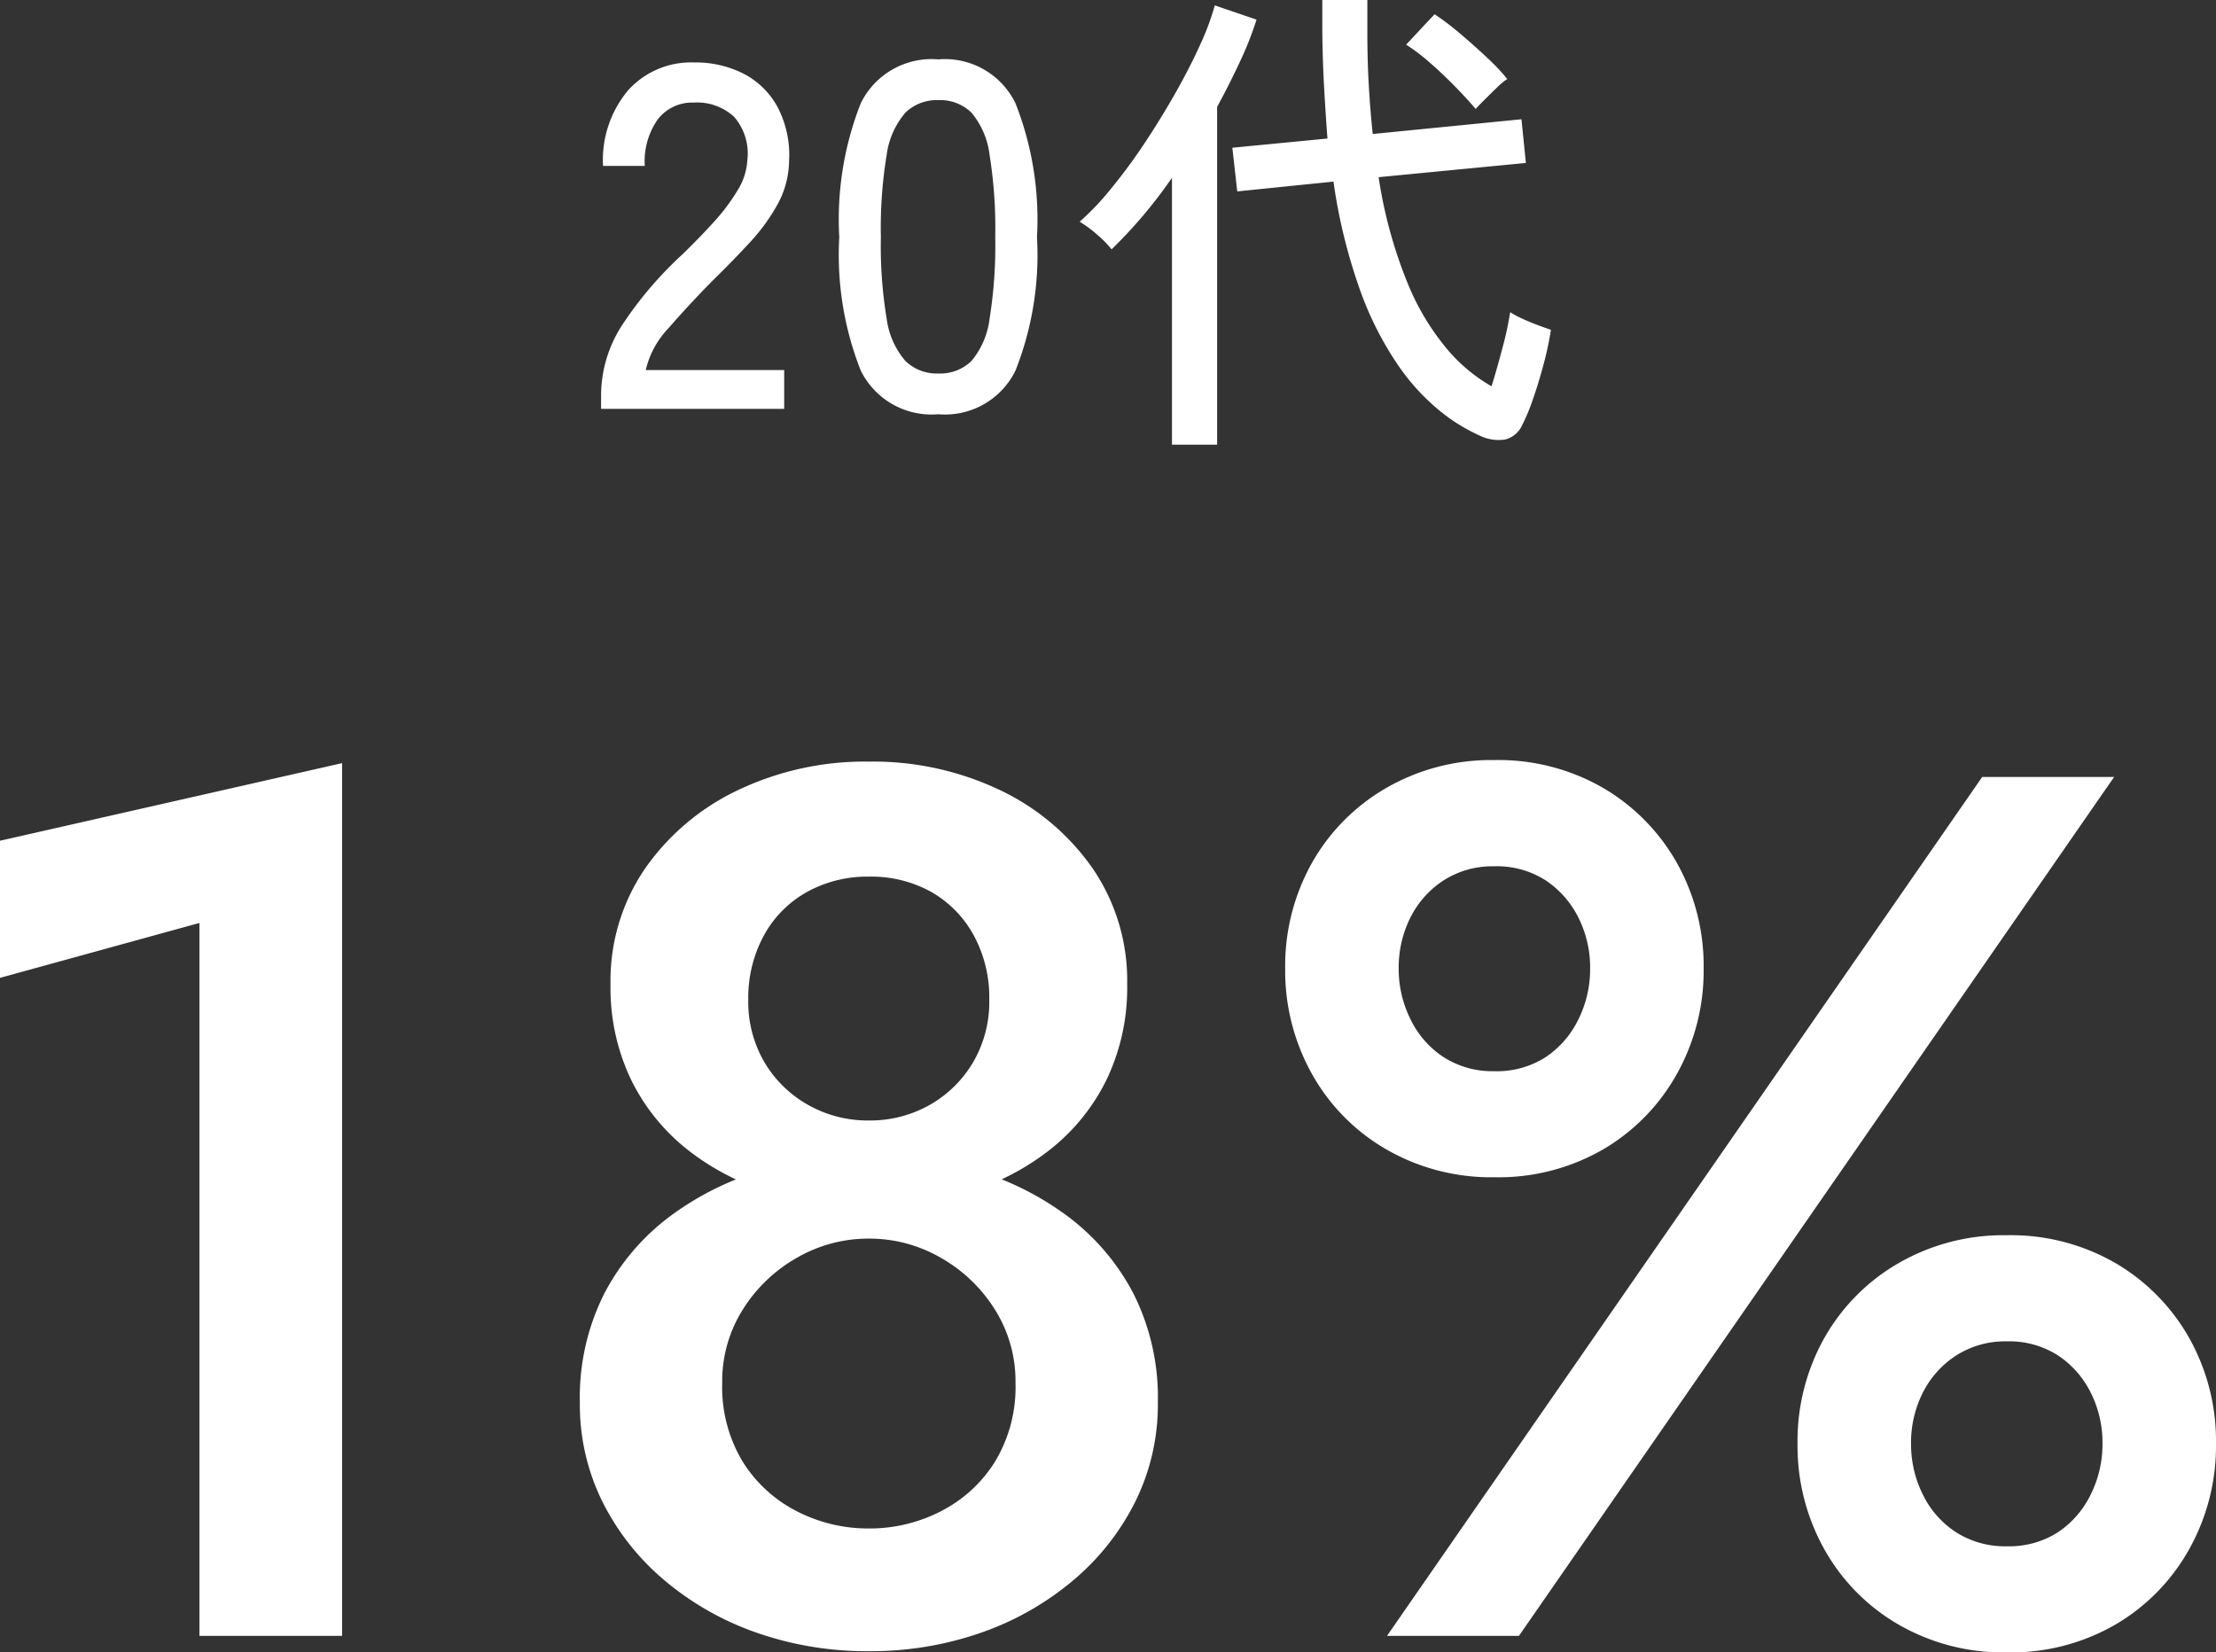
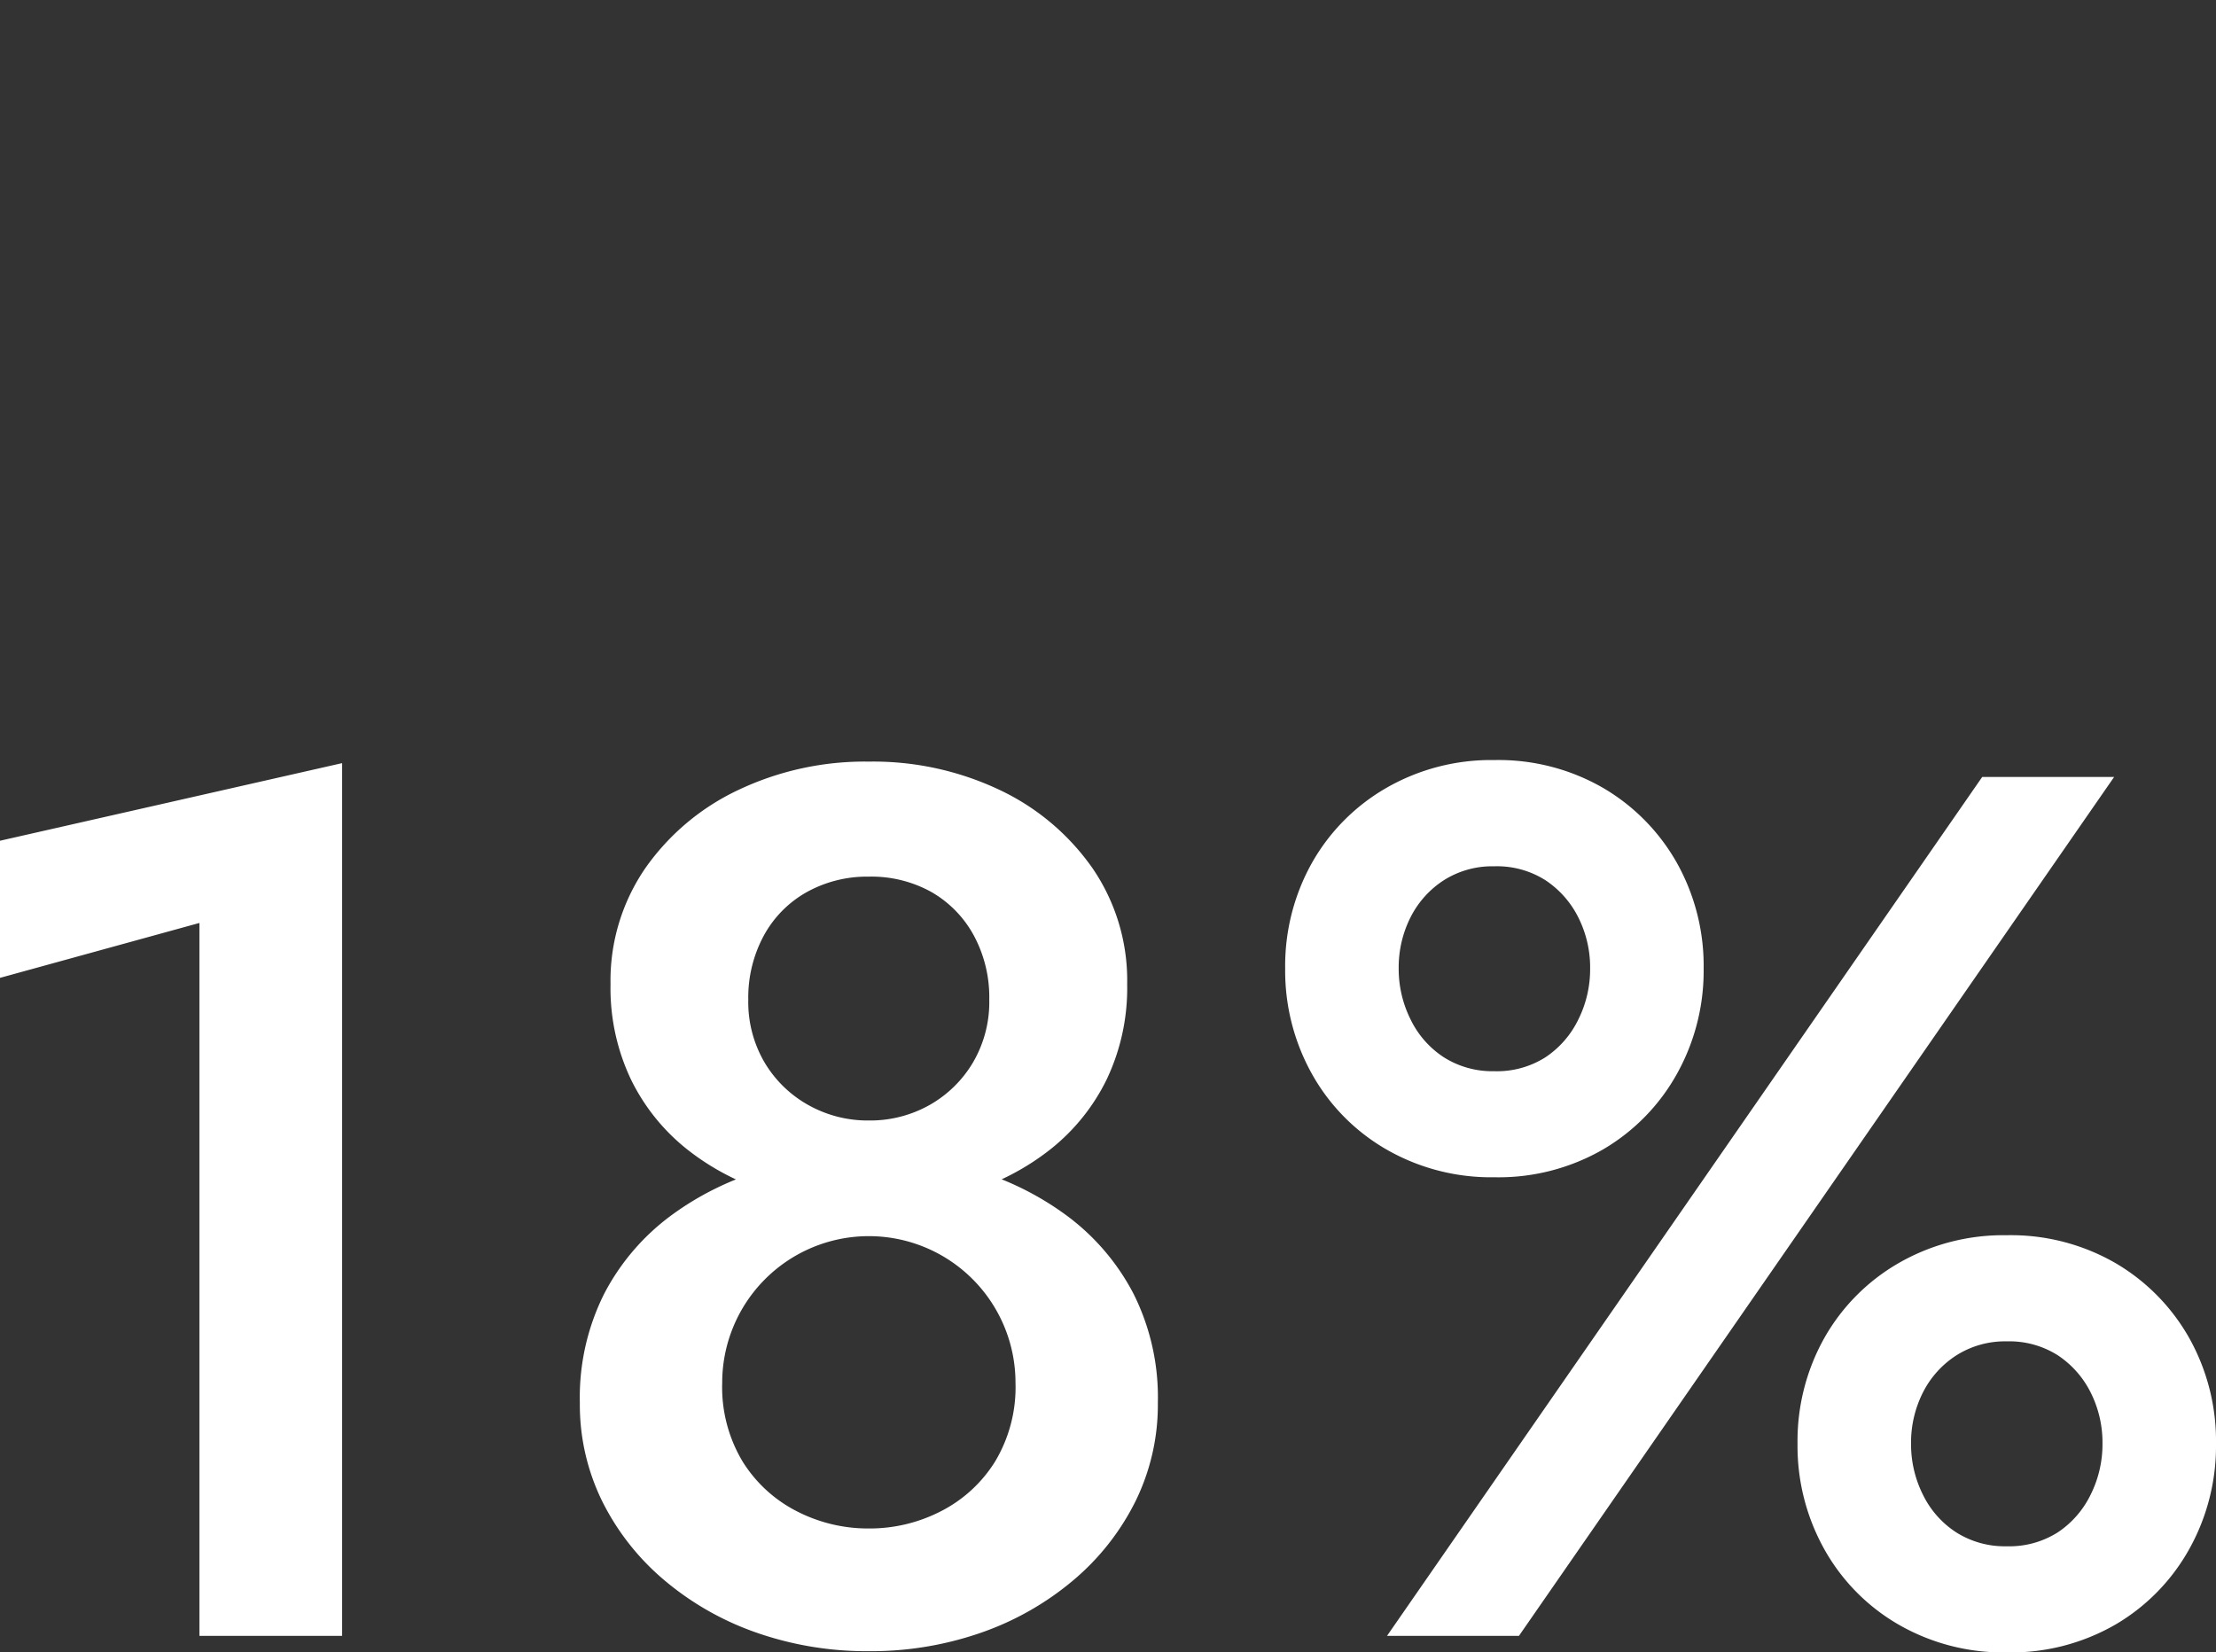
<svg xmlns="http://www.w3.org/2000/svg" width="72.23" height="53.867" viewBox="0 0 72.23 53.867">
  <rect x="0" y="0" width="72.23" height="53.867" fill="#333333" stroke="none" />
  <g id="グループ_2270" data-name="グループ 2270" transform="translate(-1011.697 -1435.672)">
-     <path id="パス_39577" data-name="パス 39577" d="M3-21.45l6.5-1.79V0h4.65V-28.45L3-25.92Zm19.9.21a6.928,6.928,0,0,0,.665,3.1,6.6,6.6,0,0,0,1.825,2.275,8.071,8.071,0,0,0,2.685,1.4A10.959,10.959,0,0,0,31.32-14a10.959,10.959,0,0,0,3.245-.47,8.071,8.071,0,0,0,2.685-1.4,6.6,6.6,0,0,0,1.825-2.275,6.928,6.928,0,0,0,.665-3.1,6.47,6.47,0,0,0-1.13-3.78,7.706,7.706,0,0,0-3.035-2.555A9.613,9.613,0,0,0,31.32-28.5a9.613,9.613,0,0,0-4.255.925A7.706,7.706,0,0,0,24.03-25.02,6.47,6.47,0,0,0,22.9-21.24Zm4.49.5a4.243,4.243,0,0,1,.505-2.085,3.586,3.586,0,0,1,1.4-1.42,4.048,4.048,0,0,1,2.025-.505,4.019,4.019,0,0,1,2.045.505,3.626,3.626,0,0,1,1.38,1.42,4.243,4.243,0,0,1,.5,2.085,3.894,3.894,0,0,1-.535,2.055A3.837,3.837,0,0,1,33.29-17.3a3.953,3.953,0,0,1-1.97.5,3.961,3.961,0,0,1-1.965-.5,3.826,3.826,0,0,1-1.43-1.385A3.894,3.894,0,0,1,27.39-20.74ZM21.9-7.6a7.129,7.129,0,0,0,.735,3.225A8.054,8.054,0,0,0,24.67-1.8a9.48,9.48,0,0,0,3,1.7,10.889,10.889,0,0,0,3.65.6,10.889,10.889,0,0,0,3.65-.6,9.48,9.48,0,0,0,3-1.7,8.054,8.054,0,0,0,2.035-2.575A7.129,7.129,0,0,0,40.74-7.6a7.53,7.53,0,0,0-.8-3.565A7.44,7.44,0,0,0,37.77-13.7,9.6,9.6,0,0,0,34.725-15.2a12.023,12.023,0,0,0-3.4-.5,12.023,12.023,0,0,0-3.4.5A9.6,9.6,0,0,0,24.87-13.7,7.44,7.44,0,0,0,22.7-11.165,7.53,7.53,0,0,0,21.9-7.6Zm4.64-.65a4.386,4.386,0,0,1,.67-2.385,4.957,4.957,0,0,1,1.765-1.69,4.654,4.654,0,0,1,2.345-.625,4.654,4.654,0,0,1,2.345.625,4.957,4.957,0,0,1,1.765,1.69A4.386,4.386,0,0,1,36.1-8.25a4.707,4.707,0,0,1-.67,2.575A4.47,4.47,0,0,1,33.665-4.06a5.077,5.077,0,0,1-2.345.56,5.077,5.077,0,0,1-2.345-.56A4.47,4.47,0,0,1,27.21-5.675,4.707,4.707,0,0,1,26.54-8.25Zm18.35-13.5a6.9,6.9,0,0,0,.865,3.419,6.482,6.482,0,0,0,2.42,2.466,6.836,6.836,0,0,0,3.534.915,6.812,6.812,0,0,0,3.556-.915,6.526,6.526,0,0,0,2.4-2.466,6.9,6.9,0,0,0,.865-3.419,6.874,6.874,0,0,0-.865-3.435,6.559,6.559,0,0,0-2.4-2.45,6.812,6.812,0,0,0-3.556-.915,6.836,6.836,0,0,0-3.534.915,6.515,6.515,0,0,0-2.42,2.45A6.874,6.874,0,0,0,44.89-21.75Zm3.7,0a3.626,3.626,0,0,1,.385-1.672,3.092,3.092,0,0,1,1.085-1.21,2.955,2.955,0,0,1,1.647-.455,2.946,2.946,0,0,1,1.668.455,3.129,3.129,0,0,1,1.07,1.212,3.636,3.636,0,0,1,.385,1.672,3.671,3.671,0,0,1-.385,1.656,3.1,3.1,0,0,1-1.07,1.23,2.946,2.946,0,0,1-1.668.455,2.955,2.955,0,0,1-1.647-.455A3.057,3.057,0,0,1,48.975-20.1,3.678,3.678,0,0,1,48.59-21.753Zm13,15.493a6.9,6.9,0,0,0,.865,3.419,6.482,6.482,0,0,0,2.42,2.466A6.836,6.836,0,0,0,68.409.54a6.812,6.812,0,0,0,3.556-.915,6.526,6.526,0,0,0,2.4-2.466A6.9,6.9,0,0,0,75.23-6.26a6.874,6.874,0,0,0-.865-3.435,6.559,6.559,0,0,0-2.4-2.45,6.812,6.812,0,0,0-3.556-.915,6.836,6.836,0,0,0-3.534.915,6.515,6.515,0,0,0-2.42,2.45A6.874,6.874,0,0,0,61.59-6.26Zm3.7,0a3.626,3.626,0,0,1,.385-1.672,3.092,3.092,0,0,1,1.085-1.21A2.955,2.955,0,0,1,68.408-9.6a2.946,2.946,0,0,1,1.667.455,3.129,3.129,0,0,1,1.07,1.212,3.636,3.636,0,0,1,.385,1.672,3.671,3.671,0,0,1-.385,1.656,3.1,3.1,0,0,1-1.07,1.23,2.946,2.946,0,0,1-1.667.455,2.955,2.955,0,0,1-1.648-.455,3.057,3.057,0,0,1-1.085-1.231A3.678,3.678,0,0,1,65.29-6.263ZM67.61-28,48.21,0h4.3l19.4-28Z" transform="translate(1008.697 1489)" fill="#fff" />
-     <path id="パス_39578" data-name="パス 39578" d="M-15.408,0V-.448a4.225,4.225,0,0,1,.68-2.272,12.325,12.325,0,0,1,1.976-2.32q.544-.528,1.016-1.048A6.444,6.444,0,0,0-10.96-7.12a2.082,2.082,0,0,0,.32-.992,1.822,1.822,0,0,0-.432-1.408,1.774,1.774,0,0,0-1.312-.464,1.421,1.421,0,0,0-1.168.536,2.381,2.381,0,0,0-.432,1.528h-1.36a3.531,3.531,0,0,1,.824-2.472,2.757,2.757,0,0,1,2.136-.9,3.46,3.46,0,0,1,1.64.376,2.635,2.635,0,0,1,1.1,1.1A3.374,3.374,0,0,1-9.28-8.08a3.025,3.025,0,0,1-.368,1.4,6.3,6.3,0,0,1-.912,1.256q-.56.608-1.248,1.28-.768.784-1.4,1.512a2.944,2.944,0,0,0-.744,1.368H-9.44V0ZM-4.416.176A2.57,2.57,0,0,1-6.944-1.248a10.263,10.263,0,0,1-.7-4.352,10.321,10.321,0,0,1,.7-4.36,2.568,2.568,0,0,1,2.528-1.432A2.555,2.555,0,0,1-1.9-9.96,10.321,10.321,0,0,1-1.2-5.6a10.263,10.263,0,0,1-.7,4.352A2.557,2.557,0,0,1-4.416.176Zm0-1.328a1.46,1.46,0,0,0,1.08-.408,2.64,2.64,0,0,0,.592-1.384A15.036,15.036,0,0,0-2.56-5.6a15.155,15.155,0,0,0-.184-2.672,2.64,2.64,0,0,0-.592-1.384,1.46,1.46,0,0,0-1.08-.408,1.466,1.466,0,0,0-1.072.408A2.639,2.639,0,0,0-6.1-8.272,14.536,14.536,0,0,0-6.288-5.6,14.422,14.422,0,0,0-6.1-2.944,2.639,2.639,0,0,0-5.488-1.56,1.466,1.466,0,0,0-4.416-1.152ZM13.248.88a5.86,5.86,0,0,1-1.3-.8,7.1,7.1,0,0,1-1.376-1.5A10.74,10.74,0,0,1,9.336-3.856a18.014,18.014,0,0,1-.872-3.552l-3.136.32-.16-1.424,3.1-.3Q8.208-9.6,8.16-10.464T8.1-12.272v-1.056H9.568v1.04q0,.928.048,1.752T9.744-8.96l4.848-.48.144,1.424-4.8.464a15.026,15.026,0,0,0,.952,3.472A8.063,8.063,0,0,0,12.208-1.9,5.366,5.366,0,0,0,13.616-.736q.176-.56.36-1.264a10.8,10.8,0,0,0,.248-1.152,2.535,2.535,0,0,0,.368.2q.256.12.536.224t.424.152a10.5,10.5,0,0,1-.24,1.128q-.16.6-.344,1.128a6.538,6.538,0,0,1-.36.864A.821.821,0,0,1,14.056,1,1.388,1.388,0,0,1,13.248.88ZM3.2,1.168v-8.7A15.5,15.5,0,0,1,1.232-5.2,3.575,3.575,0,0,0,.76-5.68,3.914,3.914,0,0,0,.192-6.1a8.883,8.883,0,0,0,1.024-1.08A18.182,18.182,0,0,0,2.3-8.648q.536-.808,1.008-1.64t.808-1.576a8.523,8.523,0,0,0,.48-1.288l1.36.464A10.979,10.979,0,0,1,5.408-11.3q-.336.72-.736,1.456V1.168ZM13.1-9.776q-.3-.352-.7-.76t-.816-.768a6.045,6.045,0,0,0-.752-.568l.928-.992a8.62,8.62,0,0,1,.832.632q.464.392.888.792a6.414,6.414,0,0,1,.648.688,2.282,2.282,0,0,0-.336.28q-.208.2-.408.4T13.1-9.776Z" transform="translate(1046.697 1449)" fill="#fff" />
+     <path id="パス_39577" data-name="パス 39577" d="M3-21.45l6.5-1.79V0h4.65V-28.45L3-25.92Zm19.9.21a6.928,6.928,0,0,0,.665,3.1,6.6,6.6,0,0,0,1.825,2.275,8.071,8.071,0,0,0,2.685,1.4A10.959,10.959,0,0,0,31.32-14a10.959,10.959,0,0,0,3.245-.47,8.071,8.071,0,0,0,2.685-1.4,6.6,6.6,0,0,0,1.825-2.275,6.928,6.928,0,0,0,.665-3.1,6.47,6.47,0,0,0-1.13-3.78,7.706,7.706,0,0,0-3.035-2.555A9.613,9.613,0,0,0,31.32-28.5a9.613,9.613,0,0,0-4.255.925A7.706,7.706,0,0,0,24.03-25.02,6.47,6.47,0,0,0,22.9-21.24Zm4.49.5a4.243,4.243,0,0,1,.505-2.085,3.586,3.586,0,0,1,1.4-1.42,4.048,4.048,0,0,1,2.025-.505,4.019,4.019,0,0,1,2.045.505,3.626,3.626,0,0,1,1.38,1.42,4.243,4.243,0,0,1,.5,2.085,3.894,3.894,0,0,1-.535,2.055A3.837,3.837,0,0,1,33.29-17.3a3.953,3.953,0,0,1-1.97.5,3.961,3.961,0,0,1-1.965-.5,3.826,3.826,0,0,1-1.43-1.385A3.894,3.894,0,0,1,27.39-20.74ZM21.9-7.6a7.129,7.129,0,0,0,.735,3.225A8.054,8.054,0,0,0,24.67-1.8a9.48,9.48,0,0,0,3,1.7,10.889,10.889,0,0,0,3.65.6,10.889,10.889,0,0,0,3.65-.6,9.48,9.48,0,0,0,3-1.7,8.054,8.054,0,0,0,2.035-2.575A7.129,7.129,0,0,0,40.74-7.6a7.53,7.53,0,0,0-.8-3.565A7.44,7.44,0,0,0,37.77-13.7,9.6,9.6,0,0,0,34.725-15.2a12.023,12.023,0,0,0-3.4-.5,12.023,12.023,0,0,0-3.4.5A9.6,9.6,0,0,0,24.87-13.7,7.44,7.44,0,0,0,22.7-11.165,7.53,7.53,0,0,0,21.9-7.6Zm4.64-.65A4.386,4.386,0,0,1,36.1-8.25a4.707,4.707,0,0,1-.67,2.575A4.47,4.47,0,0,1,33.665-4.06a5.077,5.077,0,0,1-2.345.56,5.077,5.077,0,0,1-2.345-.56A4.47,4.47,0,0,1,27.21-5.675,4.707,4.707,0,0,1,26.54-8.25Zm18.35-13.5a6.9,6.9,0,0,0,.865,3.419,6.482,6.482,0,0,0,2.42,2.466,6.836,6.836,0,0,0,3.534.915,6.812,6.812,0,0,0,3.556-.915,6.526,6.526,0,0,0,2.4-2.466,6.9,6.9,0,0,0,.865-3.419,6.874,6.874,0,0,0-.865-3.435,6.559,6.559,0,0,0-2.4-2.45,6.812,6.812,0,0,0-3.556-.915,6.836,6.836,0,0,0-3.534.915,6.515,6.515,0,0,0-2.42,2.45A6.874,6.874,0,0,0,44.89-21.75Zm3.7,0a3.626,3.626,0,0,1,.385-1.672,3.092,3.092,0,0,1,1.085-1.21,2.955,2.955,0,0,1,1.647-.455,2.946,2.946,0,0,1,1.668.455,3.129,3.129,0,0,1,1.07,1.212,3.636,3.636,0,0,1,.385,1.672,3.671,3.671,0,0,1-.385,1.656,3.1,3.1,0,0,1-1.07,1.23,2.946,2.946,0,0,1-1.668.455,2.955,2.955,0,0,1-1.647-.455A3.057,3.057,0,0,1,48.975-20.1,3.678,3.678,0,0,1,48.59-21.753Zm13,15.493a6.9,6.9,0,0,0,.865,3.419,6.482,6.482,0,0,0,2.42,2.466A6.836,6.836,0,0,0,68.409.54a6.812,6.812,0,0,0,3.556-.915,6.526,6.526,0,0,0,2.4-2.466A6.9,6.9,0,0,0,75.23-6.26a6.874,6.874,0,0,0-.865-3.435,6.559,6.559,0,0,0-2.4-2.45,6.812,6.812,0,0,0-3.556-.915,6.836,6.836,0,0,0-3.534.915,6.515,6.515,0,0,0-2.42,2.45A6.874,6.874,0,0,0,61.59-6.26Zm3.7,0a3.626,3.626,0,0,1,.385-1.672,3.092,3.092,0,0,1,1.085-1.21A2.955,2.955,0,0,1,68.408-9.6a2.946,2.946,0,0,1,1.667.455,3.129,3.129,0,0,1,1.07,1.212,3.636,3.636,0,0,1,.385,1.672,3.671,3.671,0,0,1-.385,1.656,3.1,3.1,0,0,1-1.07,1.23,2.946,2.946,0,0,1-1.667.455,2.955,2.955,0,0,1-1.648-.455,3.057,3.057,0,0,1-1.085-1.231A3.678,3.678,0,0,1,65.29-6.263ZM67.61-28,48.21,0h4.3l19.4-28Z" transform="translate(1008.697 1489)" fill="#fff" />
  </g>
</svg>